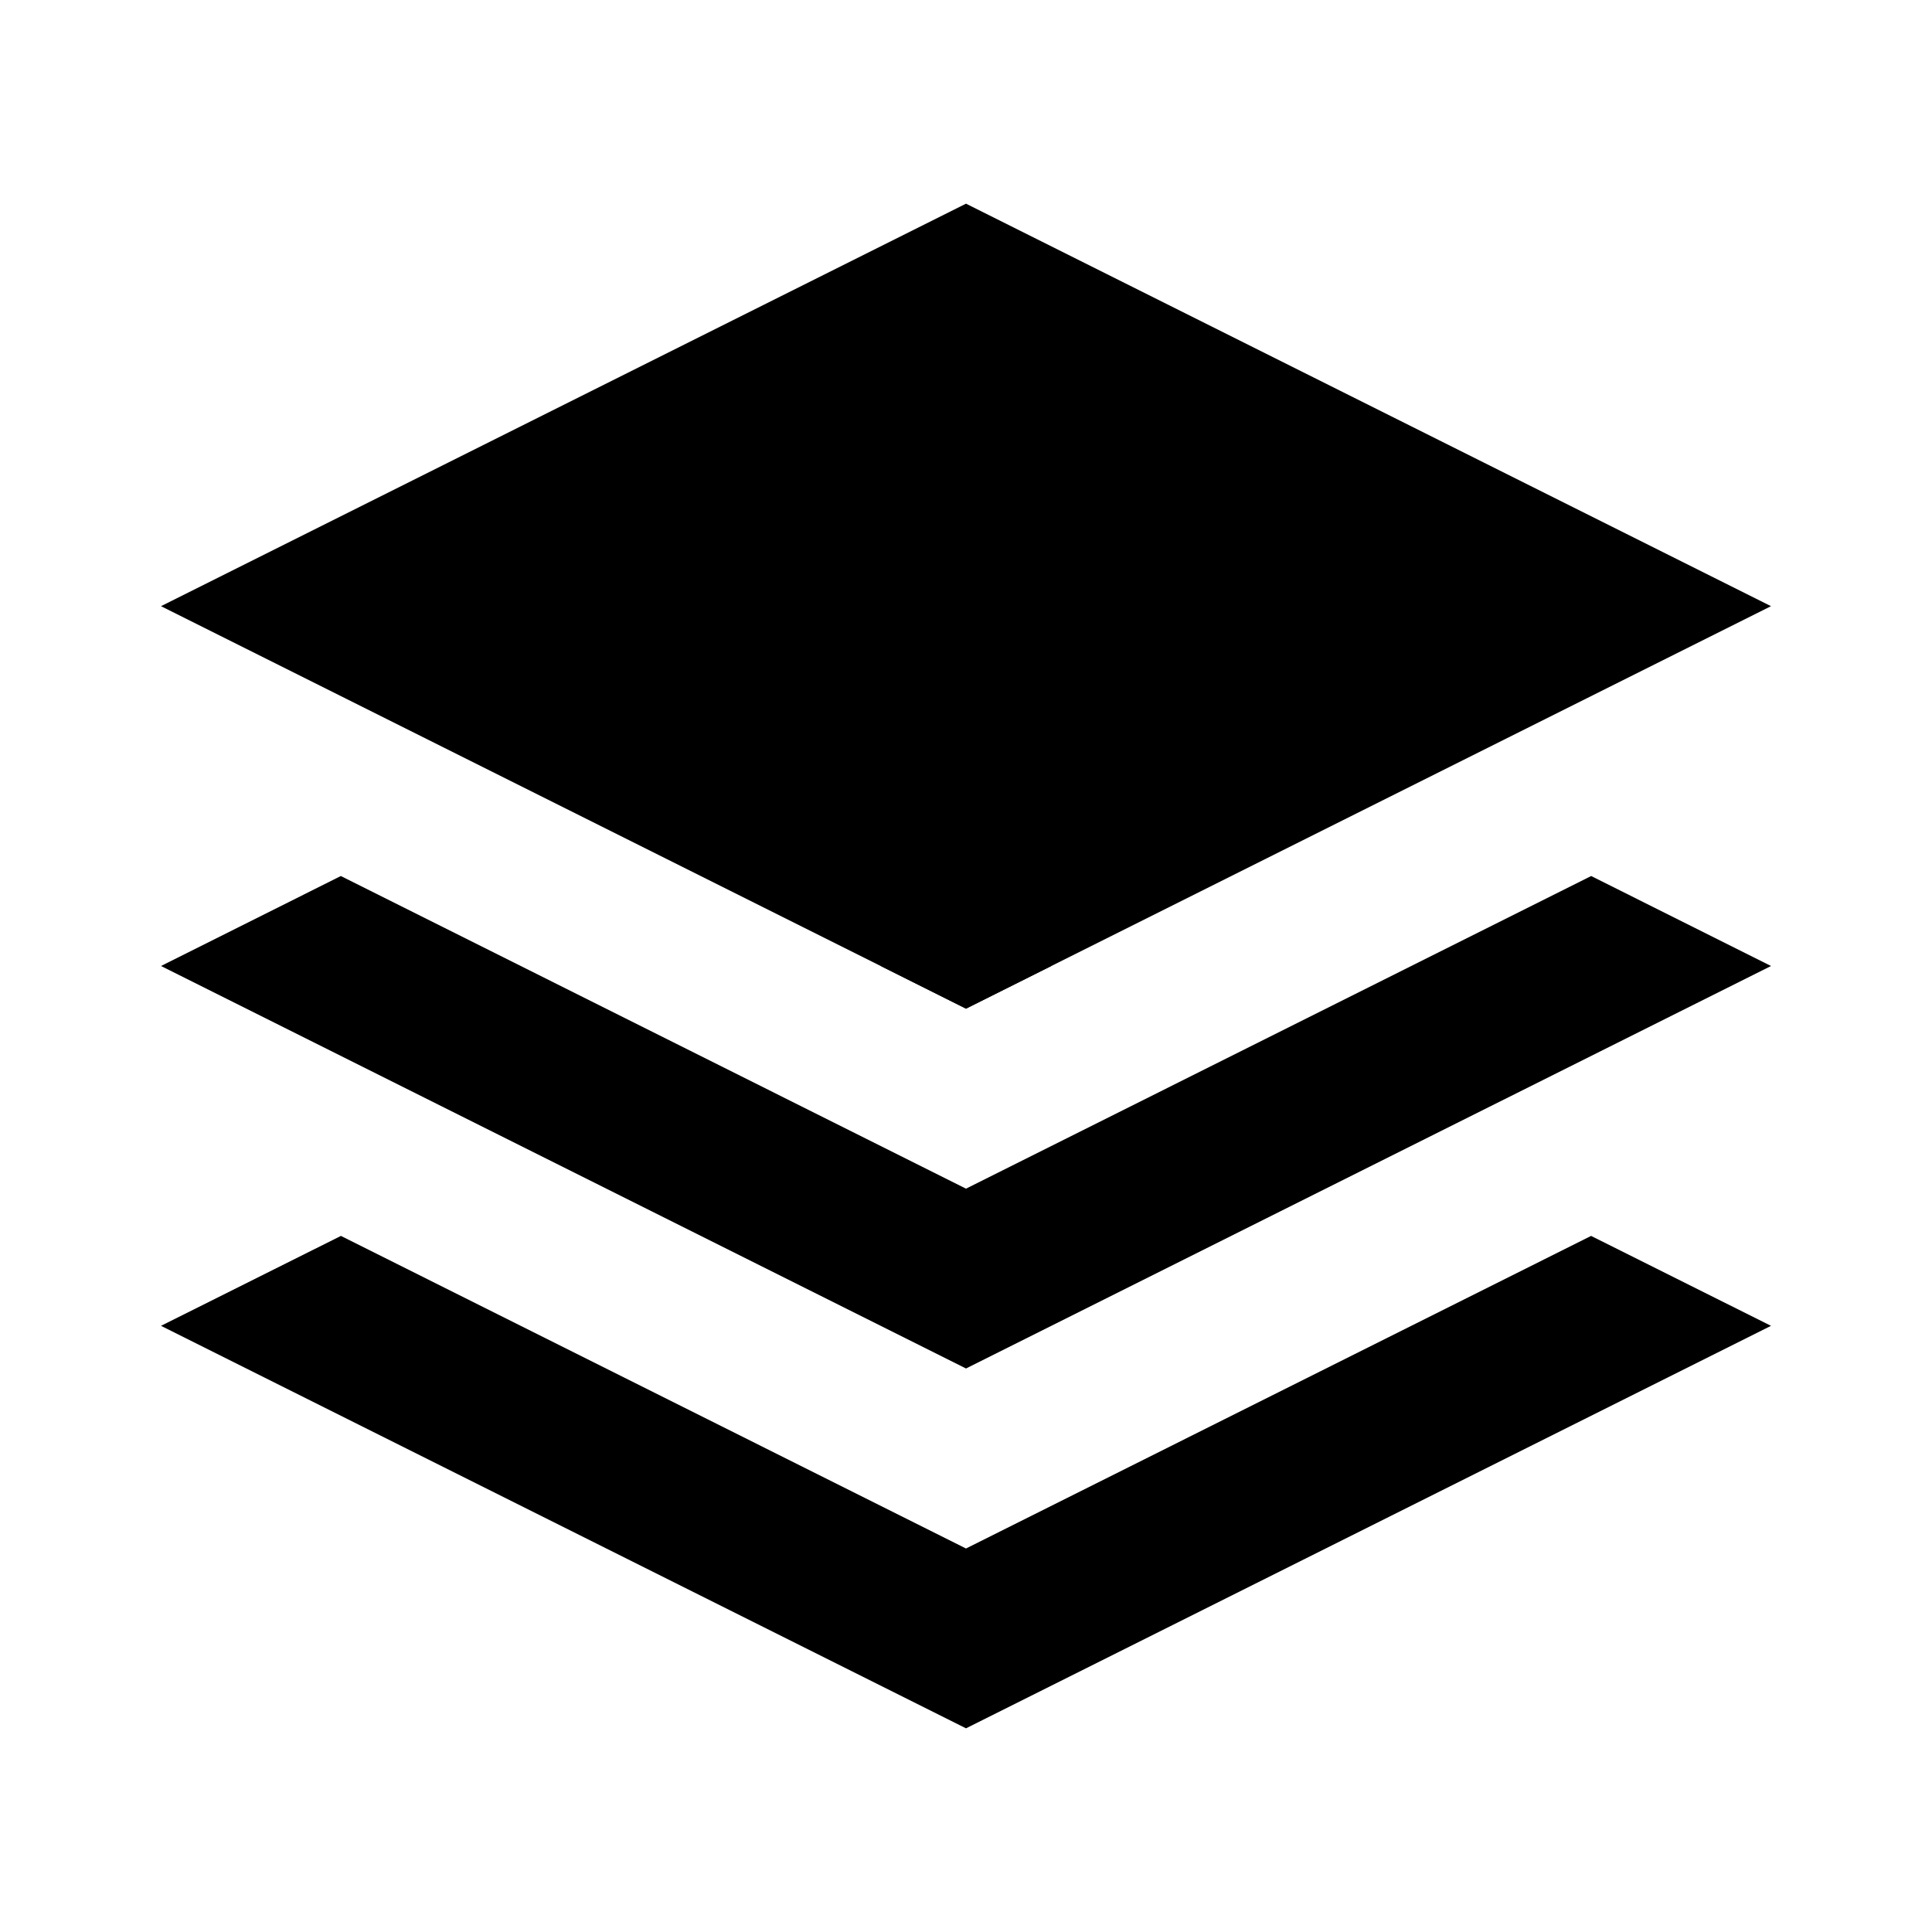
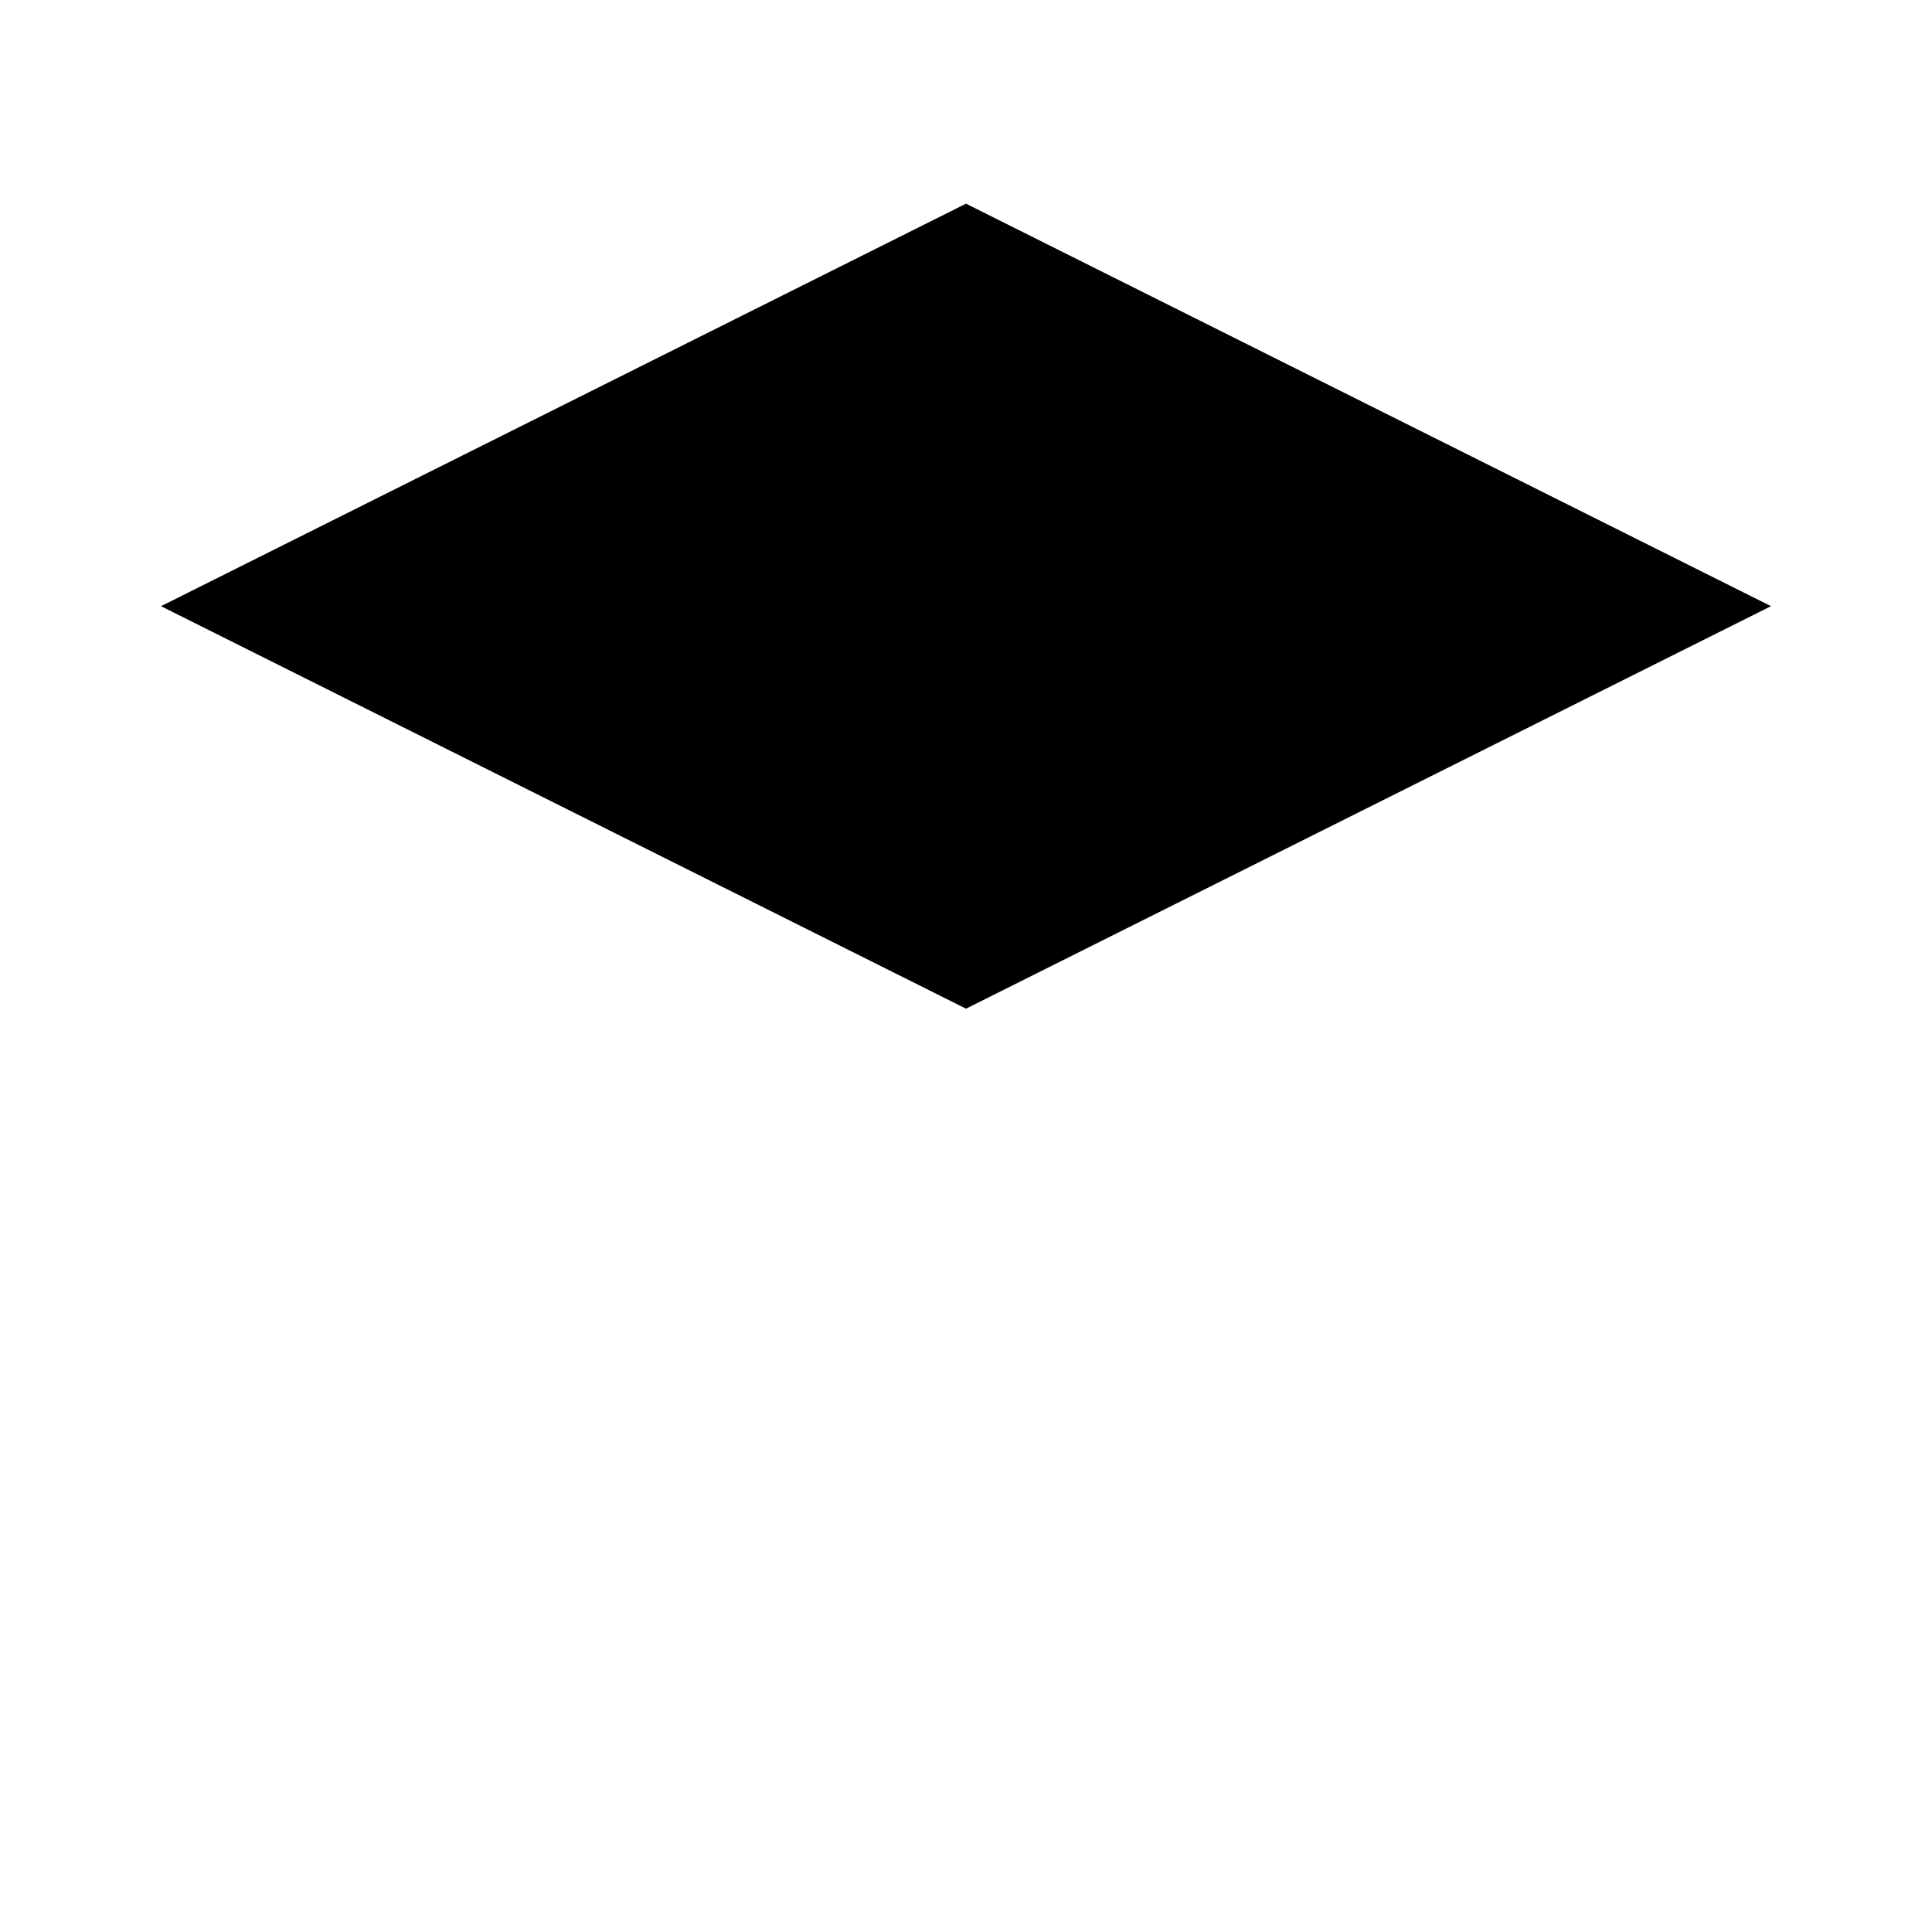
<svg xmlns="http://www.w3.org/2000/svg" width="800px" height="800px" viewBox="0 0 512 512" version="1.1">
  <title>layers-filled</title>
  <g id="Page-1" stroke="none" stroke-width="1" fill="none" fill-rule="evenodd">
    <g id="layers-filled" fill="#000000" fill-rule="nonzero">
      <g id="drop" transform="translate(42.667, 53.973)">
-         <path d="M378.987,273.557 L426.667,297.387 L213.333,404.053 L7.10542736e-15,297.387 L47.68,273.557 L213.333,356.396 L378.987,273.557 Z M213.333,190.72 L235.925,202.027 L213.333,213.331 L190.741,202.027 L213.333,190.72 Z" id="Shape">
- 
- </path>
-         <polygon id="Path" points="379.008 178.18 426.667 202.027 213.333 308.693 3.55271368e-14 202.027 47.659 178.18 213.333 261.036">
- 
- </polygon>
        <polygon id="Combined-Shape" points="213.333 -7.10542736e-15 426.667 106.667 213.333 213.333 3.55271368e-14 106.667">

</polygon>
      </g>
    </g>
  </g>
</svg>